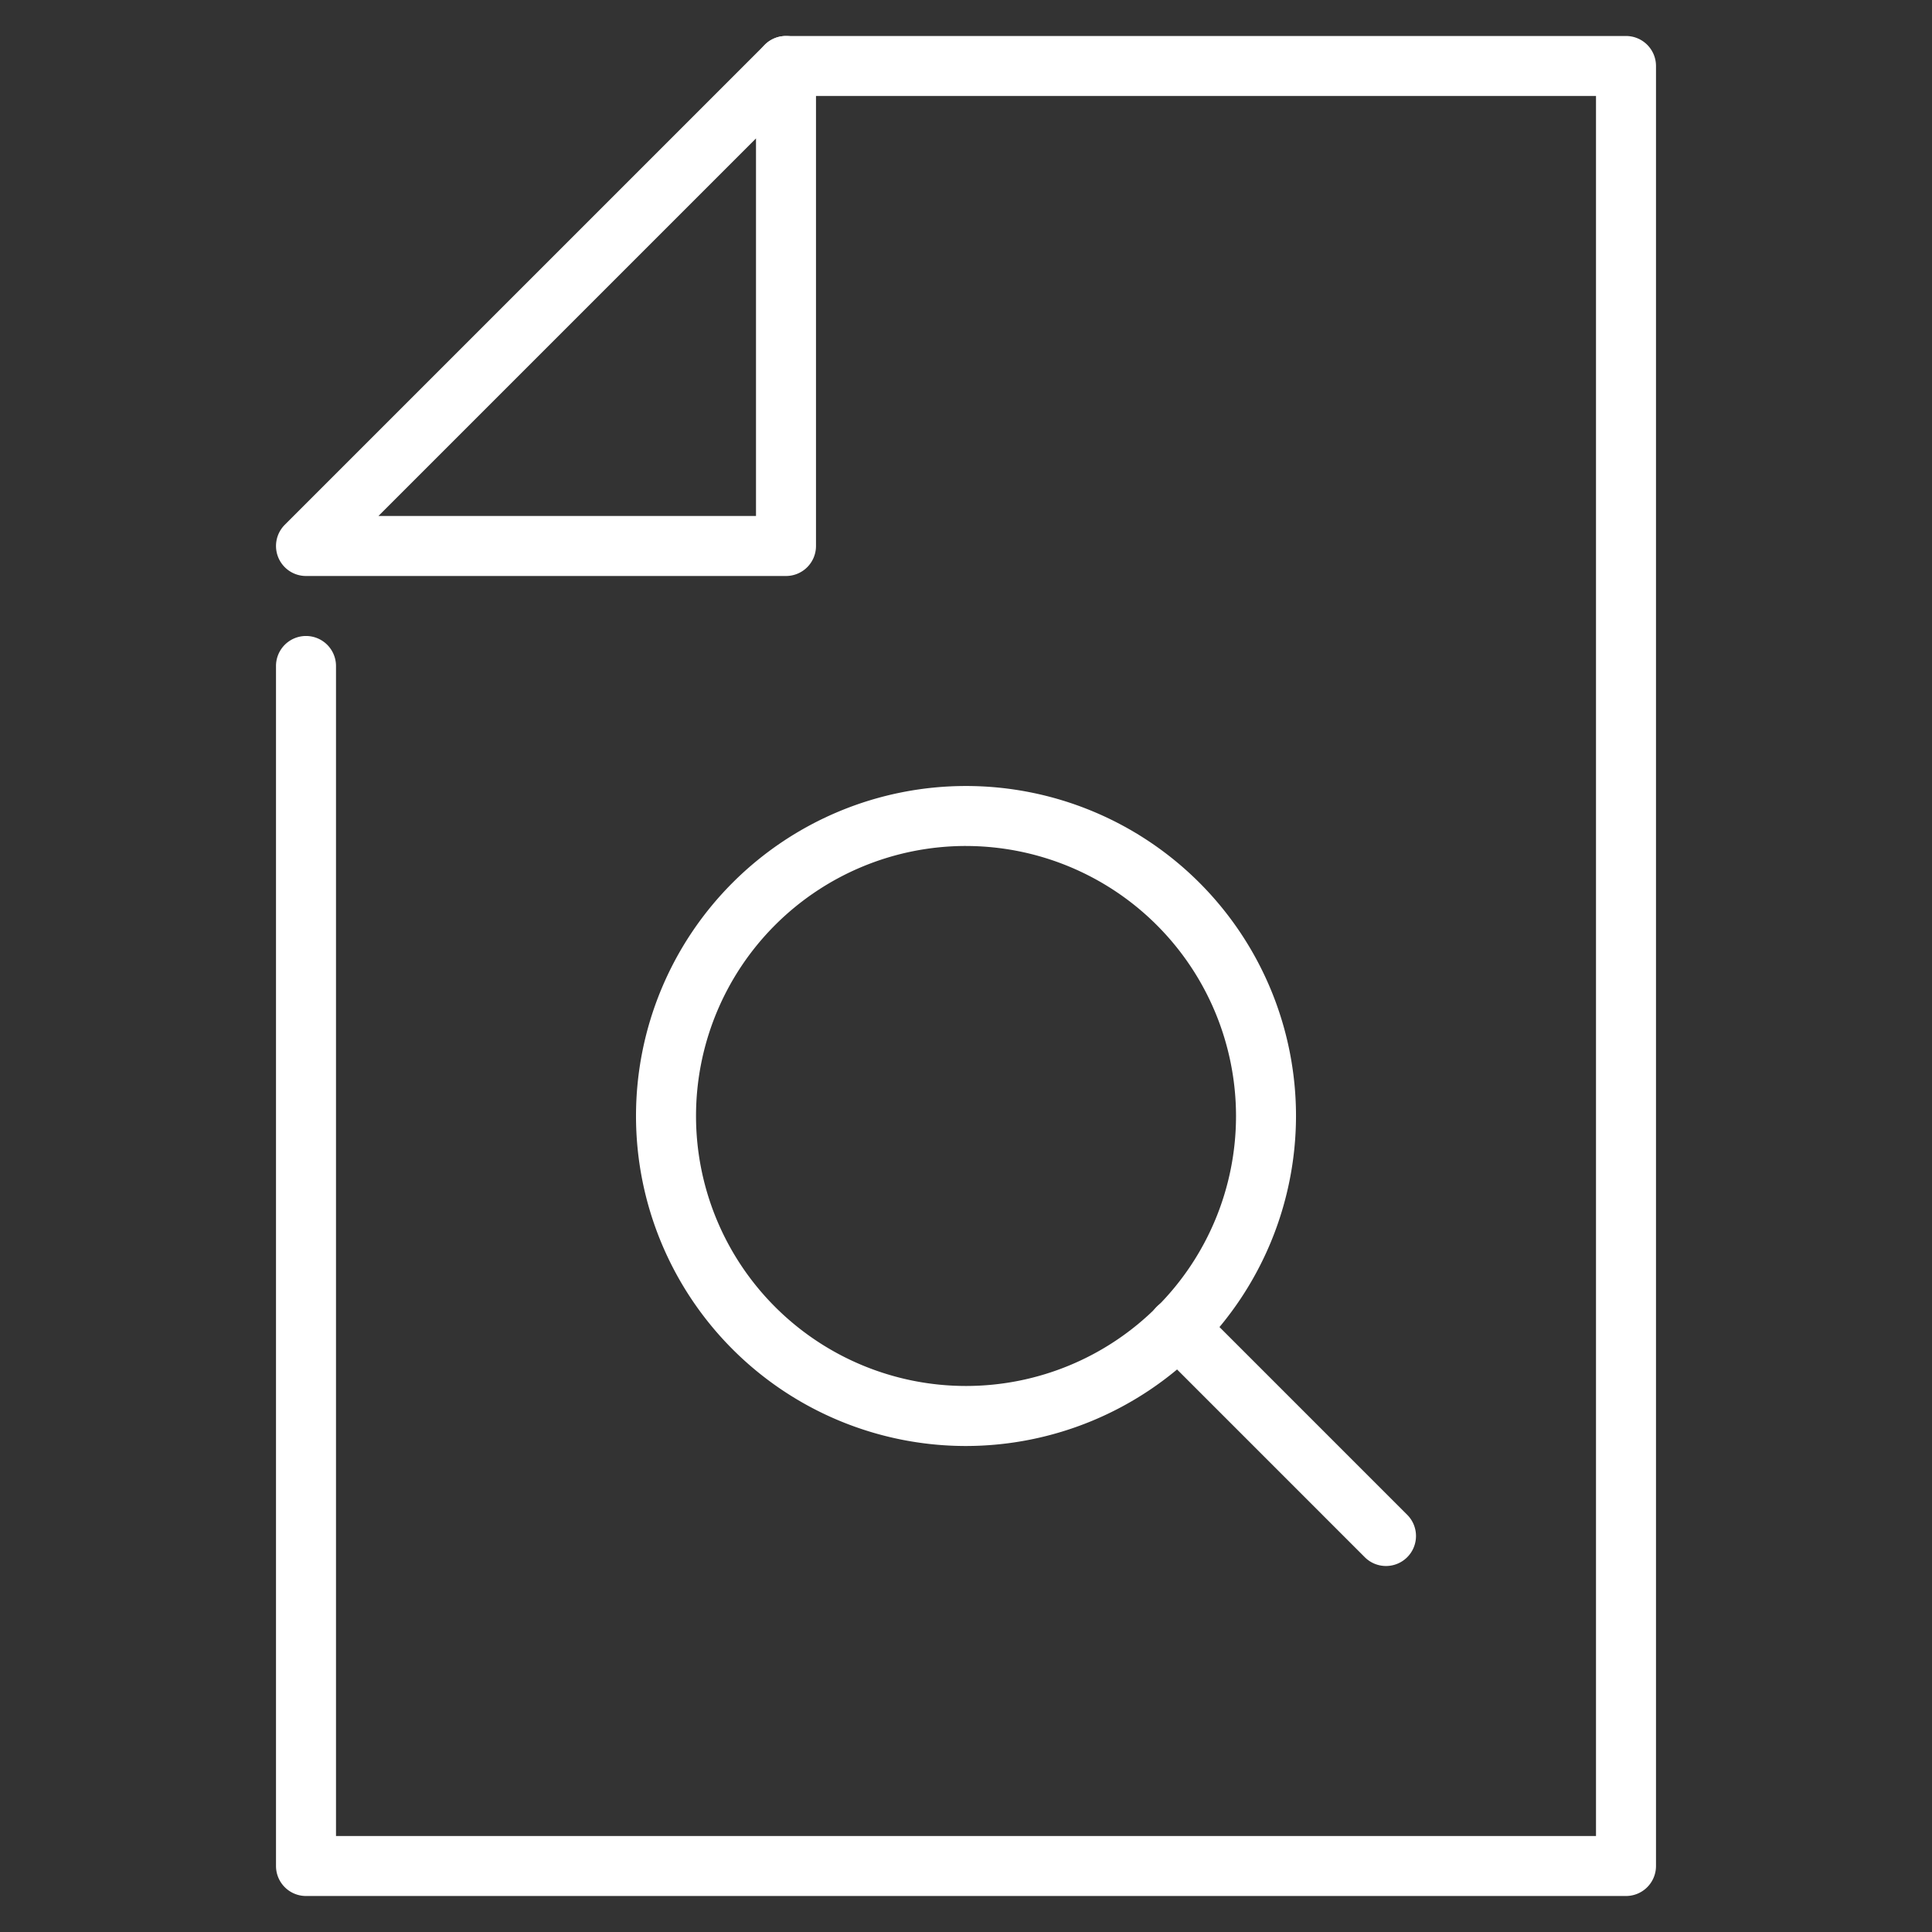
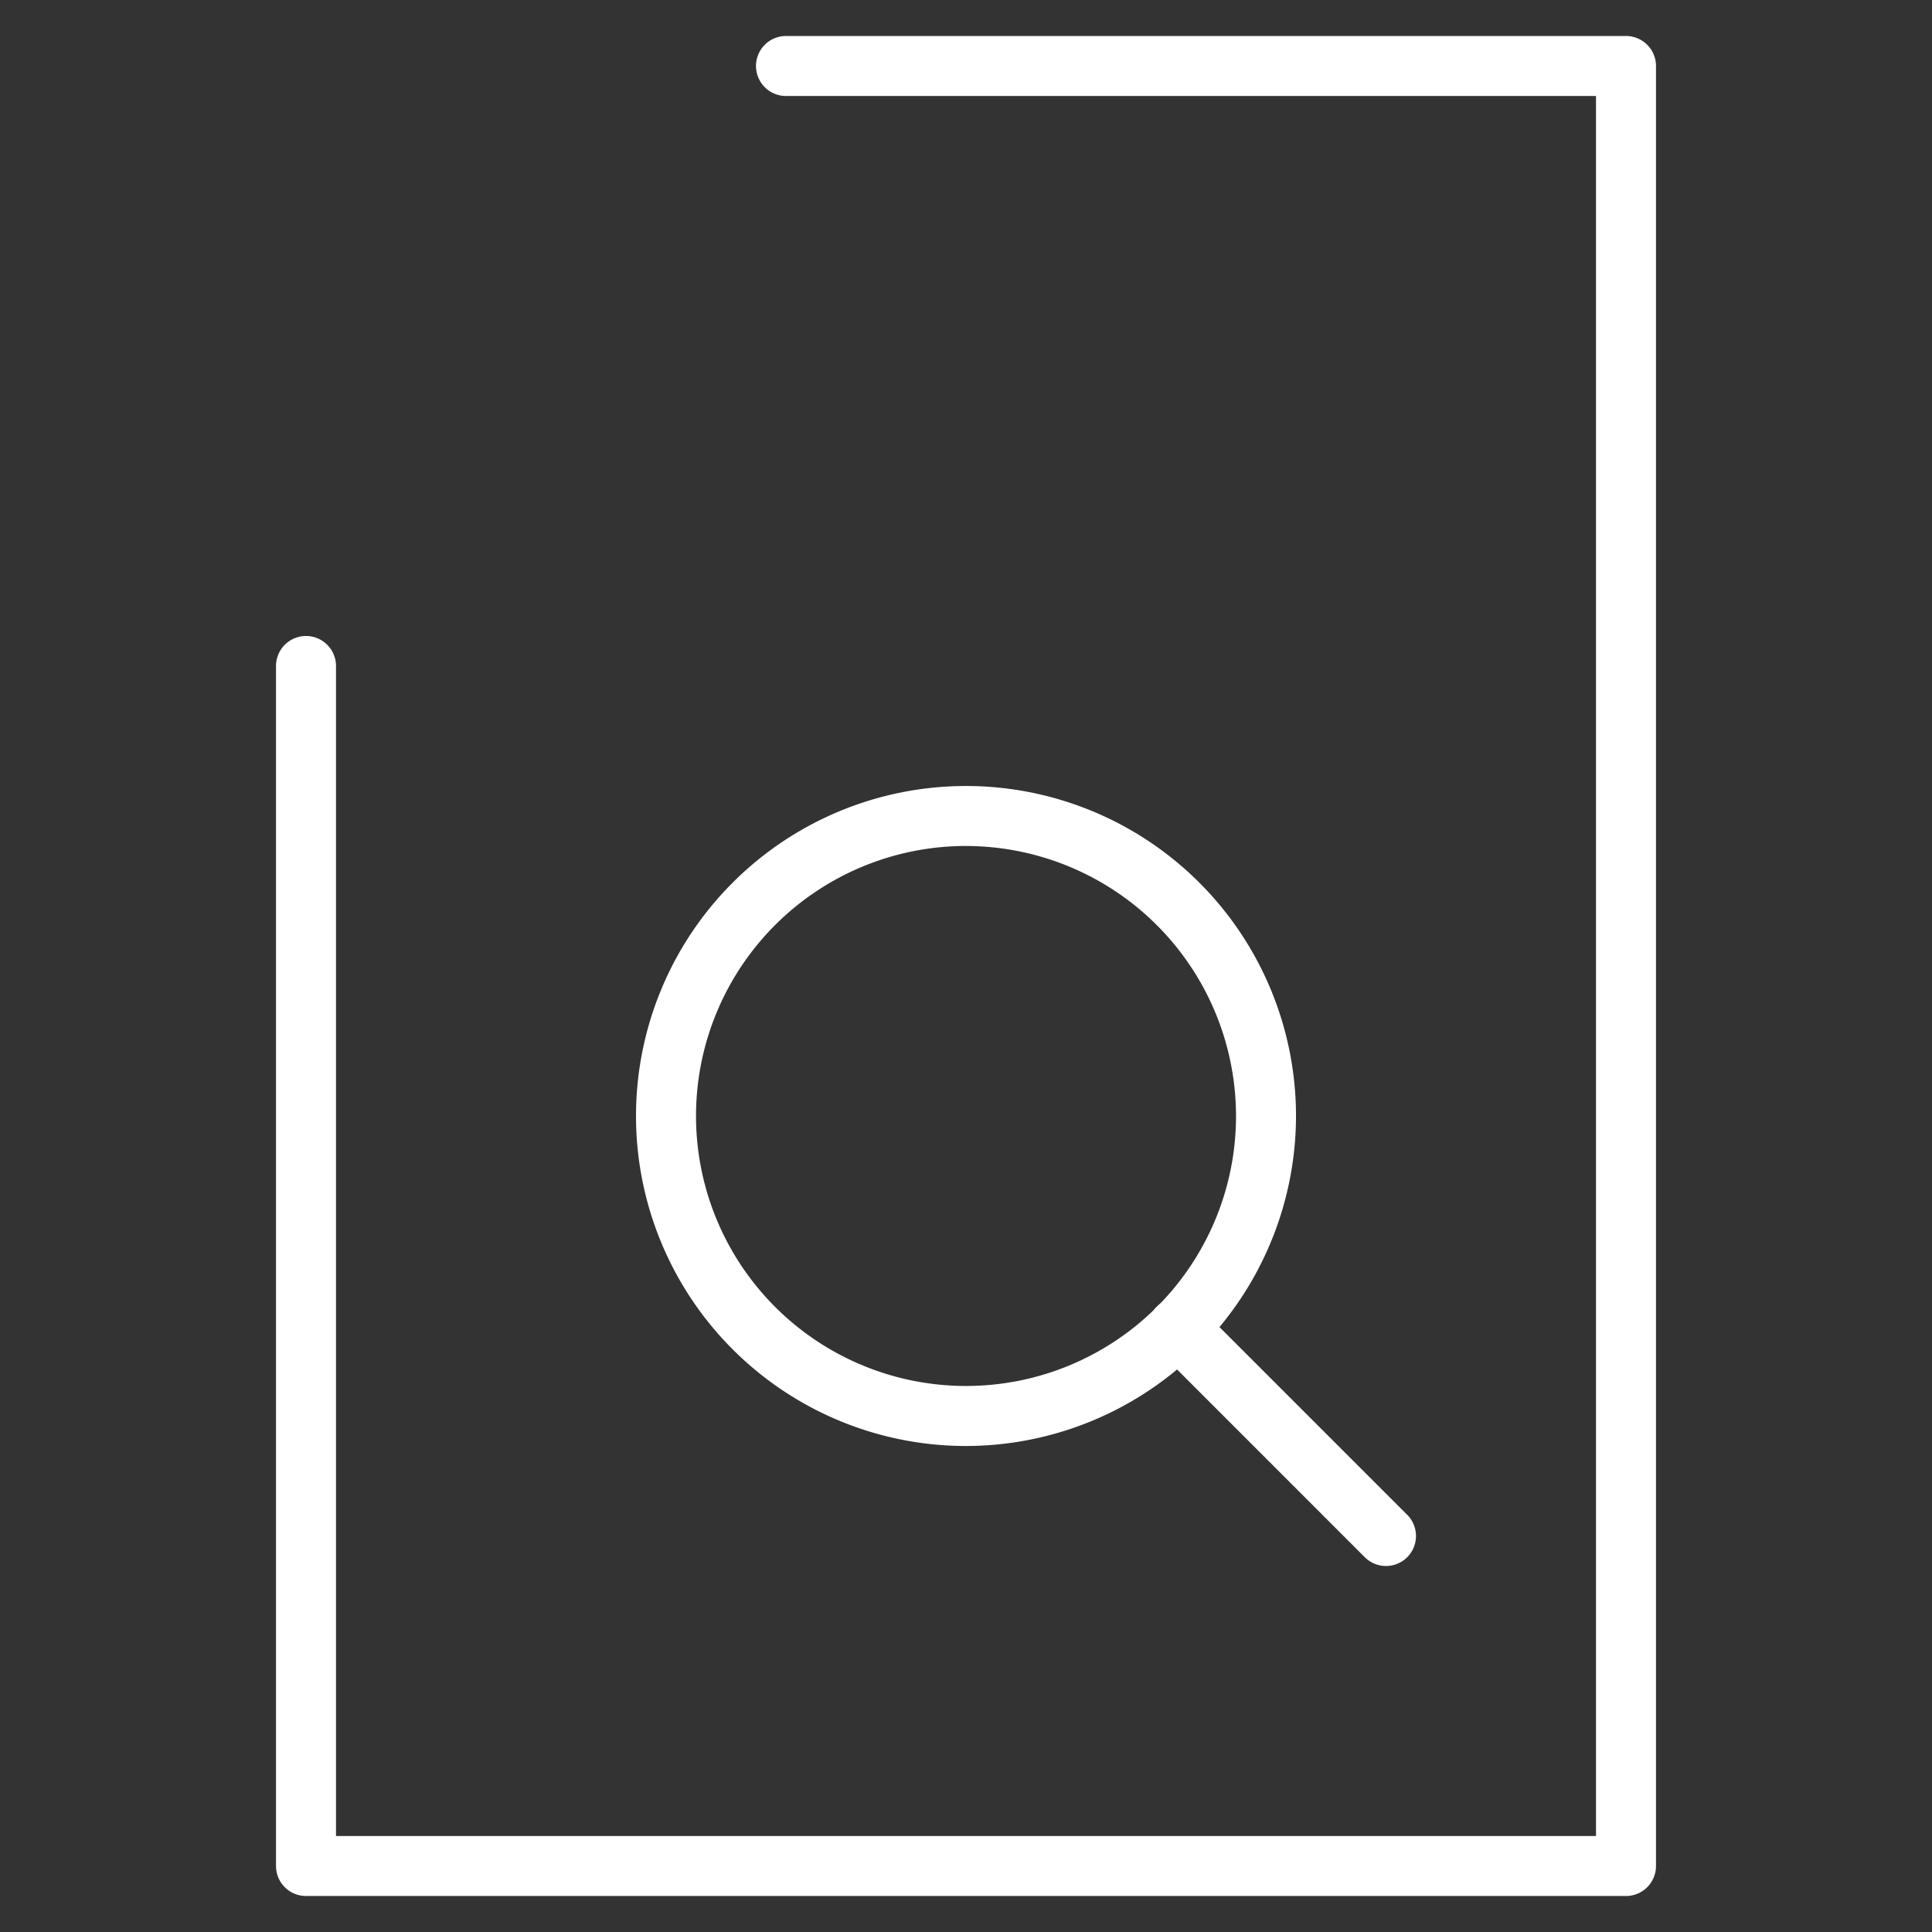
<svg xmlns="http://www.w3.org/2000/svg" width="350" height="350" viewBox="0 0 350 350">
  <rect x="0" y="0" width="350" height="350" fill="#333333" stroke="none" />
  <g id=":_img-Securus-Policy-Procedures" data-name=": img-Securus-Policy-Procedures" transform="translate(-1989.813 -505.479)">
    <g id=":_img-Policy-_-Procedures-inner" data-name=": img-Policy-&amp;-Procedures-inner" transform="translate(2024 498.904)">
      <g id=":_ic-Policy-_-Procedures" data-name=": ic-Policy-&amp;-Procedures" transform="translate(15.813 13.096)">
        <path id="Path_1842" data-name="Path 1842" d="M244.565,336.958H5.435A5.435,5.435,0,0,1,0,331.523V114.131a5.435,5.435,0,1,1,10.87,0V326.088H239.13V10.871H92.391a5.435,5.435,0,1,1,0-10.87H244.565A5.435,5.435,0,0,1,250,5.436V331.523a5.435,5.435,0,0,1-5.435,5.435" transform="translate(0 -0.001)" fill="#fff" />
-         <path id="Path_1843" data-name="Path 1843" d="M92.391,97.827H5.435a5.435,5.435,0,0,1-3.842-9.278L88.549,1.593a5.434,5.434,0,0,1,9.277,3.843V92.392a5.435,5.435,0,0,1-5.435,5.435M18.556,86.957h68.4v-68.4Z" transform="translate(0 -0.001)" fill="#fff" />
        <path id="Path_1844" data-name="Path 1844" d="M155.783,319.566a59.782,59.782,0,1,1,59.783-59.783,59.851,59.851,0,0,1-59.783,59.783m0-108.7A48.913,48.913,0,1,0,204.7,259.783a48.969,48.969,0,0,0-48.913-48.913" transform="translate(-30.783 -64.131)" fill="#fff" />
        <path id="Path_1845" data-name="Path 1845" d="M275.658,385.093a5.417,5.417,0,0,1-3.843-1.592l-37.664-37.663a5.435,5.435,0,1,1,7.686-7.686L279.5,375.816a5.435,5.435,0,0,1-3.843,9.278" transform="translate(-74.571 -107.919)" fill="#fff" />
      </g>
    </g>
    <rect id=":_img-Policy-_-Procedures-area" data-name=": img-Policy-&amp;-Procedures-area" width="350" height="350" transform="translate(1989.813 505.479)" fill="none" />
  </g>
</svg>